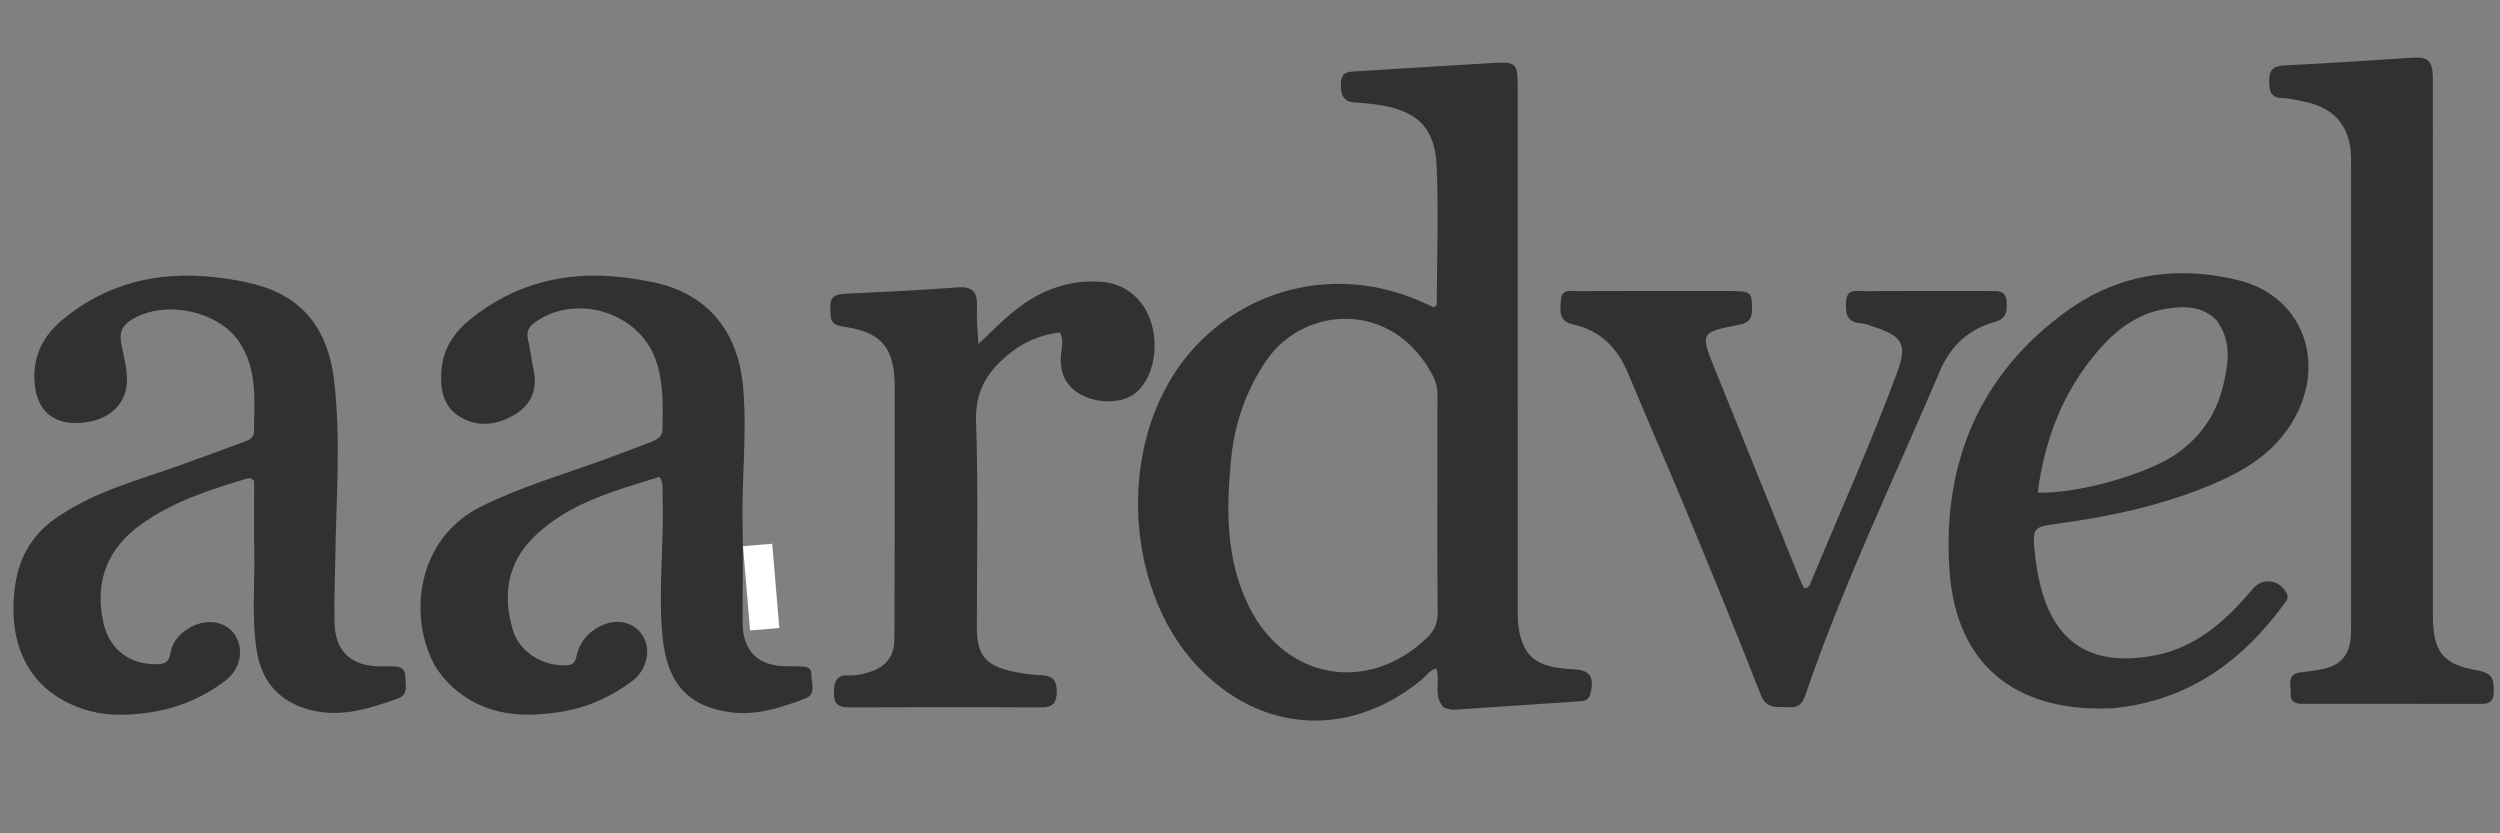
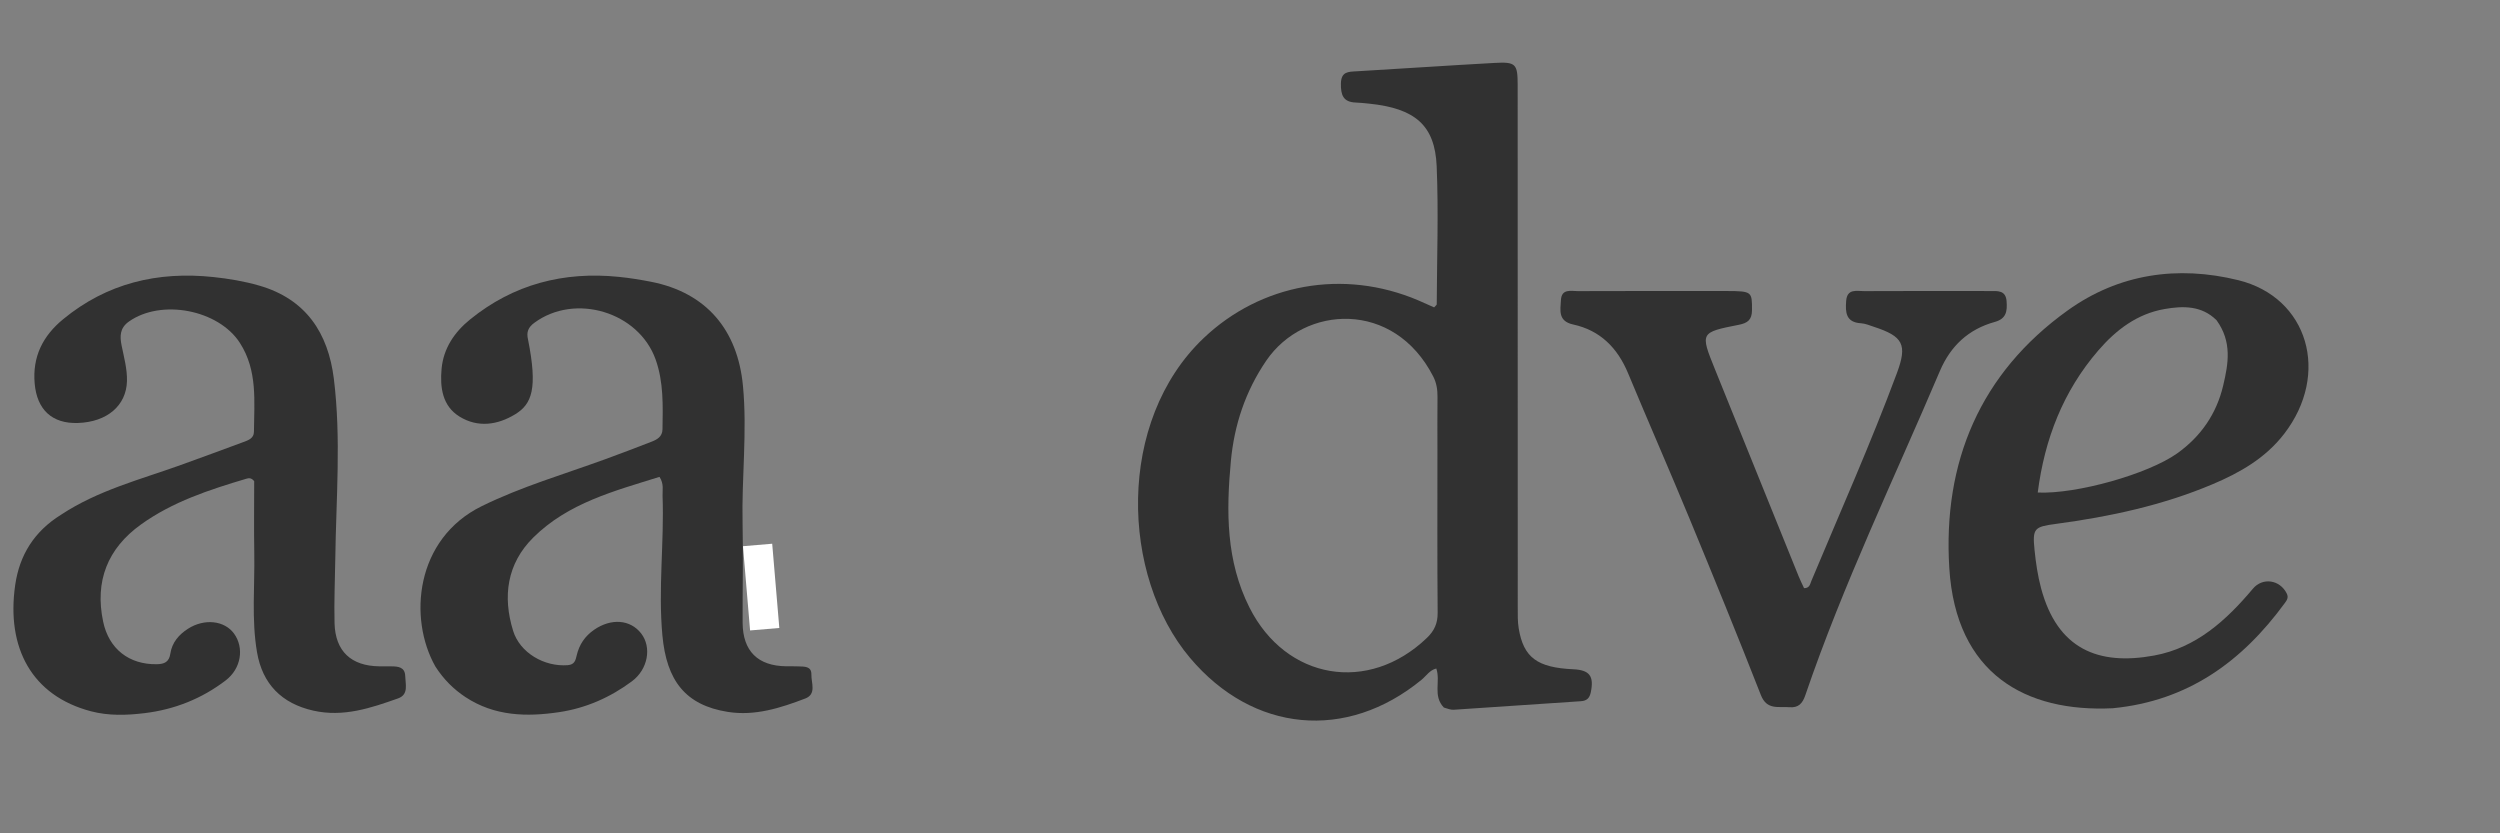
<svg xmlns="http://www.w3.org/2000/svg" version="1.0" preserveAspectRatio="xMidYMid meet" height="200" viewBox="0 0 450 150" zoomAndPan="magnify" width="600">
  <rect x="0" y="0" width="450" height="150" fill="#808080" stroke="none" />
  <defs>
    <clipPath id="022eabf032">
      <path clip-rule="nonzero" d="M 133 97 L 141 97 L 141 114 L 133 114 Z M 133 97" />
    </clipPath>
    <clipPath id="1d9419e222">
      <path clip-rule="nonzero" d="M 138.996 97.871 L 140.277 113.035 L 135.016 113.48 L 133.734 98.316 Z M 138.996 97.871" />
    </clipPath>
  </defs>
  <g clip-path="url(#022eabf032)">
    <g clip-path="url(#1d9419e222)">
      <path fill-rule="nonzero" fill-opacity="1" d="M 138.996 97.871 L 140.277 113.035 L 135.016 113.48 L 133.734 98.316 Z M 138.996 97.871" fill="#ffffff" />
    </g>
  </g>
  <path fill-rule="nonzero" fill-opacity="1" d="M 259.895 127.359 C 257.855 125.219 259.34 122.676 258.535 120.332 C 257.352 120.609 256.723 121.664 255.875 122.363 C 242.371 133.449 225.551 131.867 214.207 118.422 C 201.75 103.652 200.895 75.816 216.68 60.836 C 226.918 51.121 241.75 48.305 255.293 54.066 C 256.266 54.484 257.227 54.922 258.141 55.328 C 258.398 55.031 258.613 54.902 258.613 54.773 C 258.648 46.492 258.949 38.203 258.602 29.938 C 258.289 22.512 254.695 19.508 246.441 18.656 C 245.637 18.57 244.828 18.488 244.02 18.457 C 241.758 18.371 241.332 17.082 241.363 15.051 C 241.402 12.867 242.684 12.918 244.207 12.832 C 252.465 12.352 260.723 11.781 268.984 11.328 C 272.863 11.113 273.18 11.477 273.18 15.332 C 273.188 46.668 273.184 78.004 273.195 109.34 C 273.195 110.598 273.164 111.879 273.367 113.109 C 274.234 118.355 276.699 120.168 283.195 120.469 C 286.137 120.602 286.945 121.703 286.344 124.605 C 286.129 125.652 285.637 126.148 284.555 126.219 C 276.93 126.719 269.305 127.258 261.676 127.754 C 261.156 127.789 260.621 127.59 259.895 127.359 M 258.738 80.895 C 258.738 77.746 258.715 74.598 258.75 71.449 C 258.762 70.16 258.578 68.934 257.992 67.789 C 250.926 53.945 234.762 54.895 227.93 64.914 C 224.172 70.426 222.164 76.496 221.555 83.016 C 220.715 92.02 220.668 100.961 224.918 109.383 C 231.48 122.379 246.32 124.926 256.852 114.812 C 258.18 113.539 258.789 112.199 258.777 110.324 C 258.695 100.695 258.738 91.066 258.738 80.895 Z M 258.738 80.895" fill="#313131" />
  <path fill-rule="nonzero" fill-opacity="1" d="M 10.973 92.66 C 17.703 88.223 25.27 86.32 32.539 83.699 C 36.266 82.355 39.984 80.992 43.695 79.613 C 44.613 79.27 45.703 78.953 45.711 77.715 C 45.75 72.25 46.395 66.719 43.18 61.723 C 39.336 55.75 29.031 53.75 23.191 57.887 C 21.523 59.07 21.566 60.586 21.891 62.203 C 22.316 64.32 22.906 66.395 22.855 68.586 C 22.746 72.996 19.285 75.965 14.016 76.137 C 9.336 76.289 6.656 73.711 6.242 69.051 C 5.812 64.184 7.727 60.457 11.352 57.469 C 19.242 50.969 28.383 48.805 38.402 49.867 C 41.176 50.16 43.918 50.621 46.617 51.395 C 55.09 53.824 59.074 59.969 60.094 68.18 C 61.426 78.941 60.496 89.762 60.352 100.562 C 60.301 104.434 60.117 108.309 60.219 112.176 C 60.352 117.23 63.215 119.879 68.277 119.938 C 69 119.945 69.719 119.945 70.441 119.945 C 71.688 119.945 72.898 120.082 72.941 121.699 C 72.98 123.164 73.586 125.023 71.664 125.707 C 66.742 127.453 61.789 129.129 56.398 127.914 C 50.699 126.629 47.238 123.117 46.262 117.391 C 45.254 111.48 45.875 105.52 45.77 99.586 C 45.695 95.188 45.754 90.785 45.754 86.613 C 45.23 85.953 44.754 86.047 44.34 86.172 C 37.68 88.152 31.07 90.312 25.359 94.418 C 19.363 98.727 17.035 104.598 18.566 111.895 C 19.594 116.805 23.238 119.648 28.234 119.559 C 29.582 119.535 30.434 119.168 30.66 117.66 C 30.957 115.676 32.18 114.234 33.844 113.172 C 36.789 111.289 40.414 111.684 42.133 114.055 C 43.98 116.609 43.43 120.328 40.621 122.477 C 36.316 125.762 31.418 127.715 26.02 128.367 C 22.789 128.758 19.547 128.867 16.375 128.031 C 5.738 125.23 1.102 116.625 2.738 105.285 C 3.512 99.926 6.141 95.668 10.973 92.66 Z M 10.973 92.66" fill="#313131" />
-   <path fill-rule="nonzero" fill-opacity="1" d="M 78.375 119.984 C 73.473 111.336 74.723 96.992 86.734 91.098 C 93.895 87.582 101.488 85.375 108.918 82.668 C 111.707 81.648 114.48 80.594 117.25 79.52 C 118.277 79.121 119.227 78.605 119.25 77.266 C 119.316 73.031 119.465 68.785 118.012 64.707 C 114.957 56.133 103.492 52.695 96.164 58.117 C 95.082 58.914 94.723 59.785 95.047 61.125 C 95.473 62.867 95.617 64.676 96.012 66.426 C 96.801 69.926 95.758 72.723 92.734 74.57 C 89.543 76.516 86.016 77.008 82.742 75.004 C 79.609 73.09 79.18 69.711 79.484 66.383 C 79.824 62.699 81.797 59.785 84.621 57.496 C 92.449 51.148 101.465 48.828 111.402 49.836 C 113.363 50.035 115.324 50.352 117.262 50.734 C 127.145 52.699 132.773 59.379 133.73 69.43 C 134.523 77.727 133.477 85.977 133.664 94.25 C 133.797 100.191 133.641 106.137 133.672 112.082 C 133.699 117.199 136.406 119.867 141.52 119.93 C 142.242 119.941 142.961 119.914 143.68 119.949 C 144.746 120 146.09 119.859 146.051 121.43 C 146.016 122.922 147.008 124.945 144.941 125.734 C 140.473 127.441 135.883 128.918 131.004 128.141 C 123.359 126.926 119.98 122.504 119.23 114.363 C 118.457 105.973 119.57 97.637 119.262 89.277 C 119.223 88.23 119.547 87.125 118.711 85.836 C 110.621 88.367 102.266 90.523 95.977 96.77 C 91.273 101.441 90.438 107.34 92.363 113.555 C 93.586 117.504 97.973 120.055 102.195 119.73 C 103.441 119.637 103.605 118.832 103.812 117.945 C 104.266 116.02 105.293 114.504 106.926 113.371 C 109.996 111.242 113.453 111.496 115.41 114.023 C 117.336 116.504 116.648 120.473 113.742 122.637 C 109.855 125.527 105.48 127.461 100.691 128.18 C 94.805 129.066 89.016 128.926 83.777 125.473 C 81.641 124.059 79.875 122.301 78.375 119.984 Z M 78.375 119.984" fill="#313131" />
+   <path fill-rule="nonzero" fill-opacity="1" d="M 78.375 119.984 C 73.473 111.336 74.723 96.992 86.734 91.098 C 93.895 87.582 101.488 85.375 108.918 82.668 C 111.707 81.648 114.48 80.594 117.25 79.52 C 118.277 79.121 119.227 78.605 119.25 77.266 C 119.316 73.031 119.465 68.785 118.012 64.707 C 114.957 56.133 103.492 52.695 96.164 58.117 C 95.082 58.914 94.723 59.785 95.047 61.125 C 96.801 69.926 95.758 72.723 92.734 74.57 C 89.543 76.516 86.016 77.008 82.742 75.004 C 79.609 73.09 79.18 69.711 79.484 66.383 C 79.824 62.699 81.797 59.785 84.621 57.496 C 92.449 51.148 101.465 48.828 111.402 49.836 C 113.363 50.035 115.324 50.352 117.262 50.734 C 127.145 52.699 132.773 59.379 133.73 69.43 C 134.523 77.727 133.477 85.977 133.664 94.25 C 133.797 100.191 133.641 106.137 133.672 112.082 C 133.699 117.199 136.406 119.867 141.52 119.93 C 142.242 119.941 142.961 119.914 143.68 119.949 C 144.746 120 146.09 119.859 146.051 121.43 C 146.016 122.922 147.008 124.945 144.941 125.734 C 140.473 127.441 135.883 128.918 131.004 128.141 C 123.359 126.926 119.98 122.504 119.23 114.363 C 118.457 105.973 119.57 97.637 119.262 89.277 C 119.223 88.23 119.547 87.125 118.711 85.836 C 110.621 88.367 102.266 90.523 95.977 96.77 C 91.273 101.441 90.438 107.34 92.363 113.555 C 93.586 117.504 97.973 120.055 102.195 119.73 C 103.441 119.637 103.605 118.832 103.812 117.945 C 104.266 116.02 105.293 114.504 106.926 113.371 C 109.996 111.242 113.453 111.496 115.41 114.023 C 117.336 116.504 116.648 120.473 113.742 122.637 C 109.855 125.527 105.48 127.461 100.691 128.18 C 94.805 129.066 89.016 128.926 83.777 125.473 C 81.641 124.059 79.875 122.301 78.375 119.984 Z M 78.375 119.984" fill="#313131" />
  <path fill-rule="nonzero" fill-opacity="1" d="M 380.289 127.484 C 364.648 128.242 352.066 121.344 350.875 102.266 C 349.684 83.207 356.406 67.176 372.207 55.859 C 381.379 49.289 391.949 47.738 402.887 50.43 C 415.492 53.531 419.48 67.285 411.145 78.098 C 407.777 82.465 403.199 85.078 398.258 87.164 C 389.238 90.973 379.754 93.004 370.098 94.297 C 366.191 94.82 365.816 95.066 366.215 98.969 C 366.449 101.285 366.789 103.625 367.391 105.871 C 370.32 116.828 377.68 119.855 387.762 117.992 C 395.316 116.598 400.738 111.66 405.52 105.969 C 407.273 103.883 410.383 104.336 411.621 106.844 C 411.98 107.566 411.625 108.059 411.258 108.559 C 403.594 119.047 393.859 126.172 380.289 127.484 M 398.973 57.633 C 396.277 54.977 392.938 55.043 389.605 55.629 C 384.676 56.492 380.883 59.387 377.707 63.066 C 371.363 70.414 368.02 79.059 366.793 88.656 C 373.758 88.973 386.637 85.344 391.887 81.613 C 396.164 78.57 398.988 74.465 400.18 69.367 C 401.09 65.5 401.816 61.555 398.973 57.633 Z M 398.973 57.633" fill="#313131" />
-   <path fill-rule="nonzero" fill-opacity="1" d="M 414.477 120.984 C 415.867 120.789 417.039 120.668 418.18 120.418 C 421.34 119.734 422.949 117.828 423.148 114.574 C 423.207 113.68 423.199 112.777 423.199 111.875 C 423.203 84.773 423.207 57.672 423.195 30.57 C 423.191 28.953 423.25 27.293 422.906 25.734 C 421.941 21.352 418.93 19.074 414.648 18.285 C 413.41 18.055 412.172 17.676 410.93 17.664 C 408.84 17.641 408.461 16.562 408.449 14.73 C 408.434 12.715 409.031 11.867 411.191 11.766 C 418.918 11.41 426.633 10.871 434.348 10.379 C 437.066 10.207 437.906 11.012 437.914 14.082 C 437.934 24.617 437.922 35.152 437.922 45.688 C 437.922 67.297 437.918 88.906 437.918 110.516 C 437.918 117.258 439.496 119.555 446.031 120.691 C 448.926 121.199 448.926 122.676 448.855 124.781 C 448.805 126.184 448.137 126.695 446.832 126.691 C 436.027 126.684 425.227 126.688 414.422 126.688 C 413.195 126.688 412.203 126.316 412.324 124.875 C 412.449 123.363 411.387 121.184 414.477 120.984 Z M 414.477 120.984" fill="#313131" />
  <path fill-rule="nonzero" fill-opacity="1" d="M 310.785 52.383 C 315.363 52.398 315.371 52.484 315.359 55.832 C 315.352 57.578 314.551 58.152 313.016 58.457 C 306.031 59.836 306.027 59.867 308.676 66.43 C 313.695 78.871 318.727 91.305 323.758 103.738 C 324.055 104.477 324.418 105.184 324.73 105.867 C 325.746 105.887 325.82 105.109 326.035 104.594 C 331.242 92.133 336.75 79.797 341.453 67.133 C 343.355 62.008 342.551 60.543 337.312 58.828 C 336.543 58.578 335.766 58.234 334.977 58.188 C 332.25 58.023 332.156 56.23 332.309 54.18 C 332.477 51.895 334.207 52.406 335.543 52.402 C 343.109 52.363 350.676 52.379 358.242 52.387 C 359.598 52.387 361.043 52.223 361.188 54.242 C 361.309 55.992 361.172 57.367 359.059 57.949 C 354.344 59.254 351.105 62.25 349.172 66.801 C 340.934 86.18 331.77 105.176 324.957 125.145 C 324.453 126.629 323.723 127.438 322.066 127.297 C 320.105 127.129 318.035 127.871 316.949 125.09 C 312.781 114.445 308.457 103.859 304.09 93.293 C 300.477 84.559 296.68 75.898 293.047 67.172 C 291.152 62.621 288.043 59.469 283.176 58.41 C 280.41 57.809 280.867 55.863 280.965 54.031 C 281.082 51.906 282.793 52.406 284.031 52.402 C 292.863 52.363 301.691 52.383 310.785 52.383 Z M 310.785 52.383" fill="#313131" />
-   <path fill-rule="nonzero" fill-opacity="1" d="M 176.121 61.918 C 179.254 59.004 182.102 55.887 185.805 53.707 C 189.656 51.441 193.75 50.414 198.199 50.723 C 202.5 51.02 205.891 53.773 207.215 58.082 C 208.68 62.863 207.426 68.363 204.316 70.797 C 201.906 72.688 197.492 72.73 194.336 70.898 C 191.664 69.348 190.594 66.836 191.039 63.27 C 191.168 62.223 191.465 61.145 190.766 59.848 C 187.262 60.246 184.172 61.59 181.398 63.891 C 177.609 67.031 175.5 70.543 175.688 75.902 C 176.117 88.23 175.82 100.586 175.836 112.926 C 175.844 117.863 177.363 119.797 182.152 120.832 C 183.902 121.211 185.703 121.488 187.488 121.543 C 189.637 121.613 190.281 122.652 190.215 124.633 C 190.152 126.496 189.512 127.348 187.477 127.336 C 175.945 127.266 164.41 127.277 152.879 127.328 C 150.98 127.336 150.074 126.789 150.105 124.723 C 150.137 122.848 150.426 121.477 152.695 121.566 C 154.25 121.629 155.758 121.293 157.18 120.734 C 159.707 119.742 160.988 117.828 160.996 115.09 C 161.016 108.695 161.043 102.297 161.047 95.902 C 161.059 87.164 161.059 78.426 161.047 69.684 C 161.039 62.664 158.797 59.781 151.82 58.805 C 149.133 58.426 149.531 57.012 149.473 55.285 C 149.406 53.262 150.504 52.953 152.176 52.875 C 158.918 52.559 165.66 52.238 172.387 51.73 C 175.102 51.523 175.945 52.609 175.855 55.121 C 175.773 57.359 175.934 59.609 176.121 61.918 Z M 176.121 61.918" fill="#313131" />
</svg>